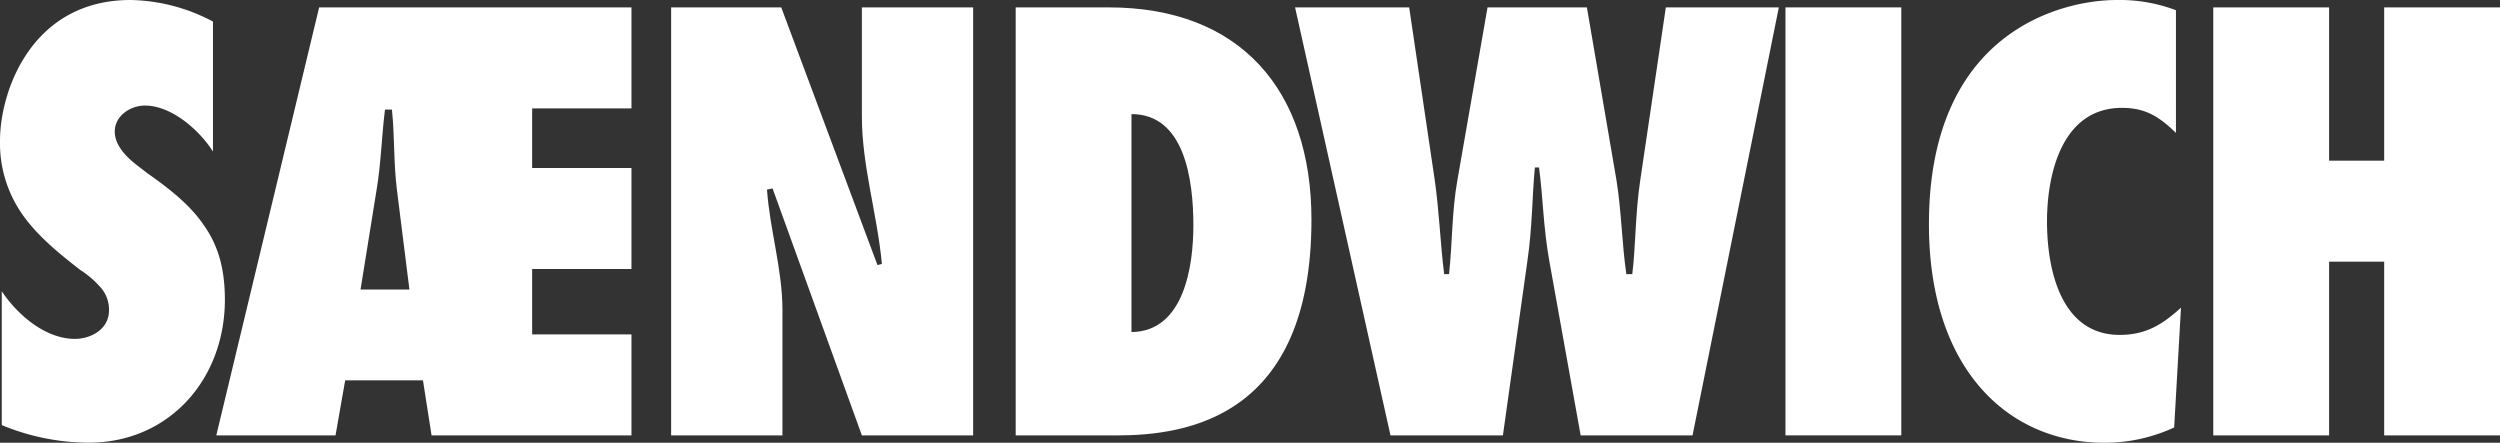
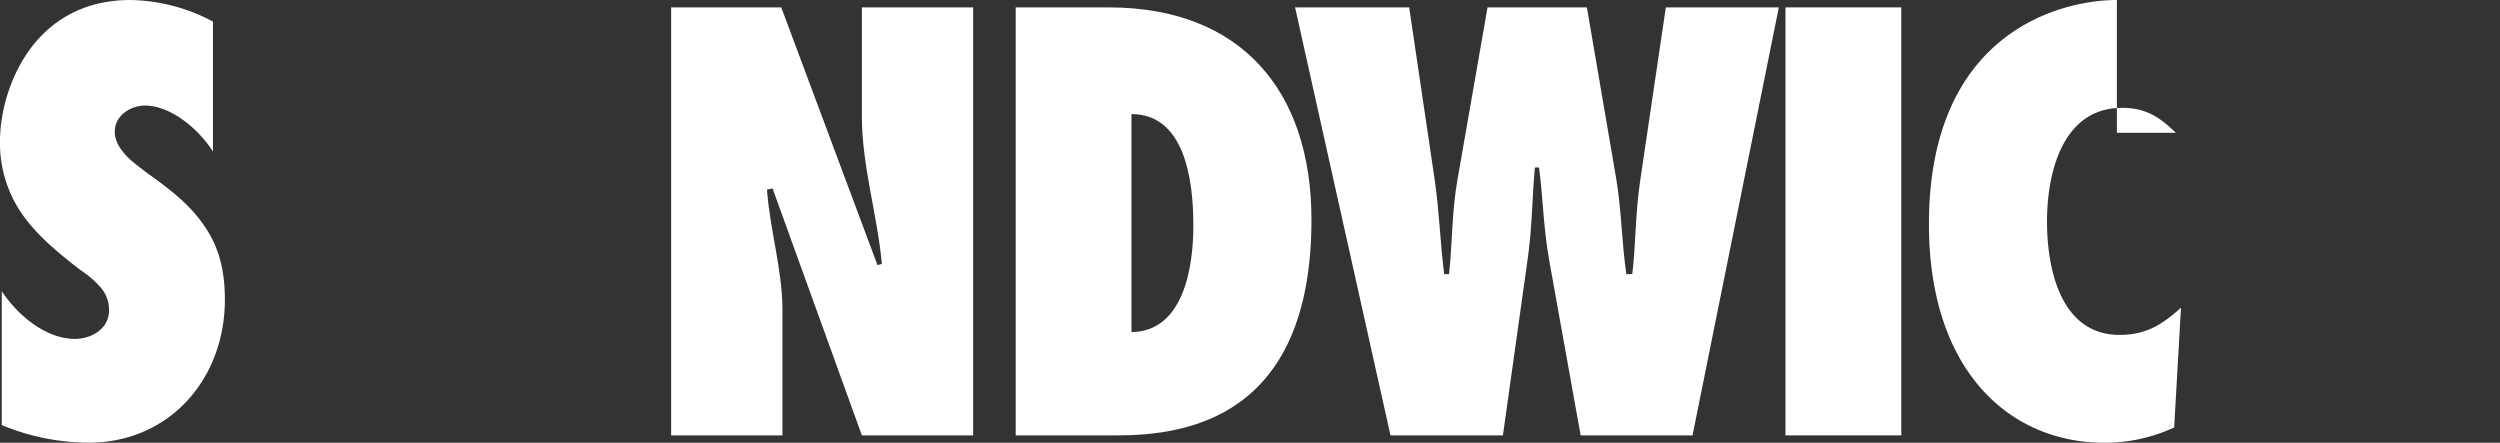
<svg xmlns="http://www.w3.org/2000/svg" viewBox="0 0 564.64 100">
  <rect x="0" y="0" width="564.64" height="100" fill="#333333" stroke="none" />
  <path fill="#ffffff" d="M.39 65.77c3.59 5.38 9.87 10.77 16.54 10.77 3.59 0 7.69-2.18 7.69-6.41.05-2-.68-3.93-2.05-5.38a20.702 20.702 0 0 0-4.36-3.72c-5.13-3.97-9.62-7.69-12.95-12.31A28.018 28.018 0 0 1 0 31.8C0 20.52 7.19 0 29.5 0c6.5.13 12.87 1.8 18.6 4.87v29.36c-3.08-4.87-9.36-10.39-15.39-10.39-3.08 0-6.79 2.18-6.79 5.9 0 2.05 1.15 3.85 2.56 5.38s3.33 2.82 4.75 3.97c5.51 3.85 9.87 7.43 12.82 11.79 3.08 4.36 4.74 9.49 4.74 16.8 0 17.95-12.57 32.3-30.77 32.3A51.62 51.62 0 0 1 .4 96.01V65.75Z" />
-   <path fill="#ffffff" d="M142.62 24.48V1.67H72.08L48.85 98.34h26.93l2.18-12.44h17.57l1.94 12.43h45.15V75.52h-22.43V60.76h22.43V37.95h-22.43V24.48h22.43ZM81.43 65.39l3.61-22.42c1.02-6.05 1.16-12.19 1.91-18.22h1.57c.63 6.02.36 12.17 1.14 18.22l2.81 22.42H81.43Z" />
  <path fill="#ffffff" d="M151.58 1.67h24.87l21.73 58.2 1-.26c-1.03-11.15-4.52-22.18-4.52-33.33V1.67h25.13v96.66h-25.13l-20.17-55.77-1.26.26c.64 9.1 3.49 18.07 3.49 27.18v28.33h-25.14V1.67Z" />
  <path fill="#ffffff" d="M229.39 1.67h21.03c29.75 0 45.78 18.72 45.78 47.95 0 44.61-28.08 48.72-43.98 48.72H229.4V1.67ZM255.55 75c11.93-.13 13.98-15 13.98-24.1 0-10.51-2.05-25.13-13.98-25.13V75Z" />
  <path fill="#ffffff" d="m357 98.33-7.05-39.23c-1.41-7.82-1.45-14.61-2.35-21.28h-.94c-.64 6.67-.55 13.46-1.71 21.28l-5.51 39.23h-25.39L292.5 1.67h25.77l5.77 38.97c1.03 7.18 1.24 14.09 2.13 21.27h1.11c.77-7.18.61-14.09 1.89-21.27l6.8-38.97h22.44l6.67 38.97c1.15 7.05 1.21 14.22 2.24 21.27h1.34c.77-6.03.66-13.7 1.81-21.27l5.77-38.97h25.52l-19.49 96.66h-25.26Z" />
  <path fill="#ffffff" d="M403.26 1.67h26.16v96.66h-26.16z" />
-   <path fill="#ffffff" d="M491.44 30c-3.72-3.59-6.8-5.64-12.18-5.64-13.59 0-16.93 15-16.93 25.64 0 11.28 3.33 25.64 16.41 25.64 5.9 0 9.62-2.31 13.85-6.15l-1.54 27.05a37.206 37.206 0 0 1-15.77 3.46c-21.41 0-39.62-16.28-39.62-49.36C435.66 7.31 465.41 0 478.11 0c4.55-.08 9.08.7 13.34 2.31V30Z" />
-   <path fill="#ffffff" d="M538.48 98.33V59.1h-12.44v39.23h-26.16V1.67h26.16v34.62h12.44V1.67h26.16v96.66h-26.16Z" />
+   <path fill="#ffffff" d="M491.44 30c-3.72-3.59-6.8-5.64-12.18-5.64-13.59 0-16.93 15-16.93 25.64 0 11.28 3.33 25.64 16.41 25.64 5.9 0 9.62-2.31 13.85-6.15l-1.54 27.05a37.206 37.206 0 0 1-15.77 3.46c-21.41 0-39.62-16.28-39.62-49.36C435.66 7.31 465.41 0 478.11 0V30Z" />
</svg>